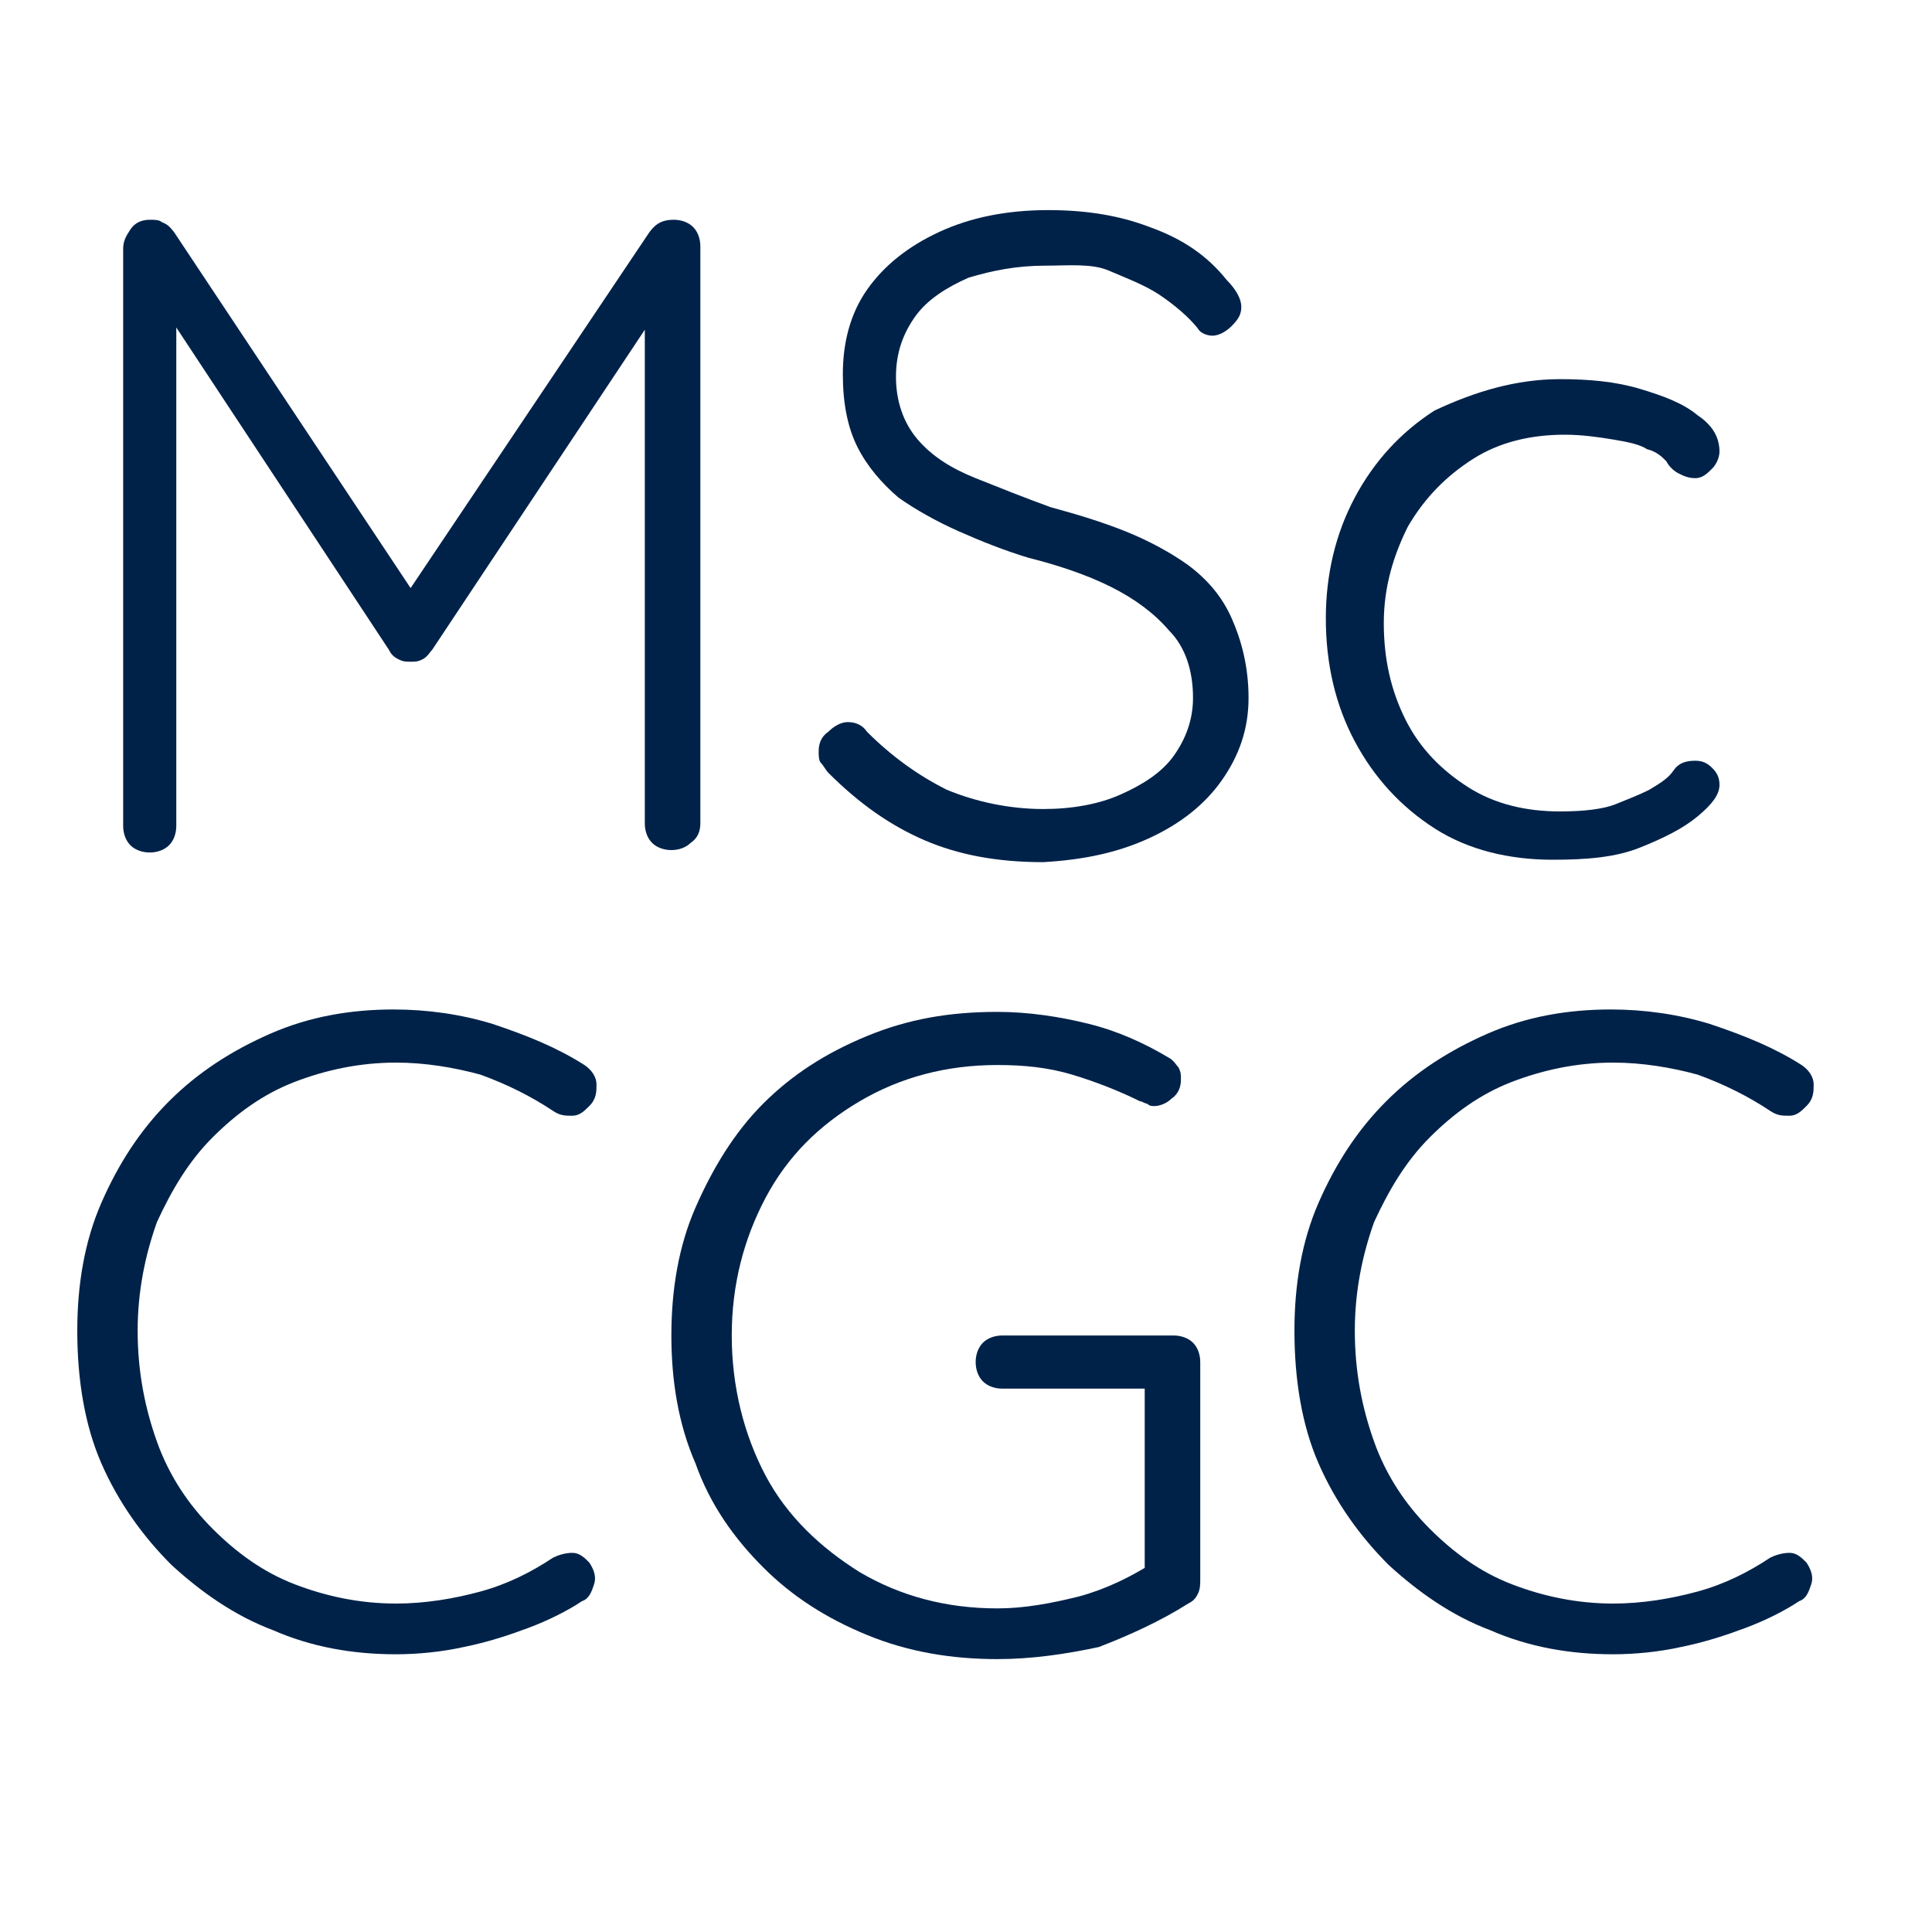
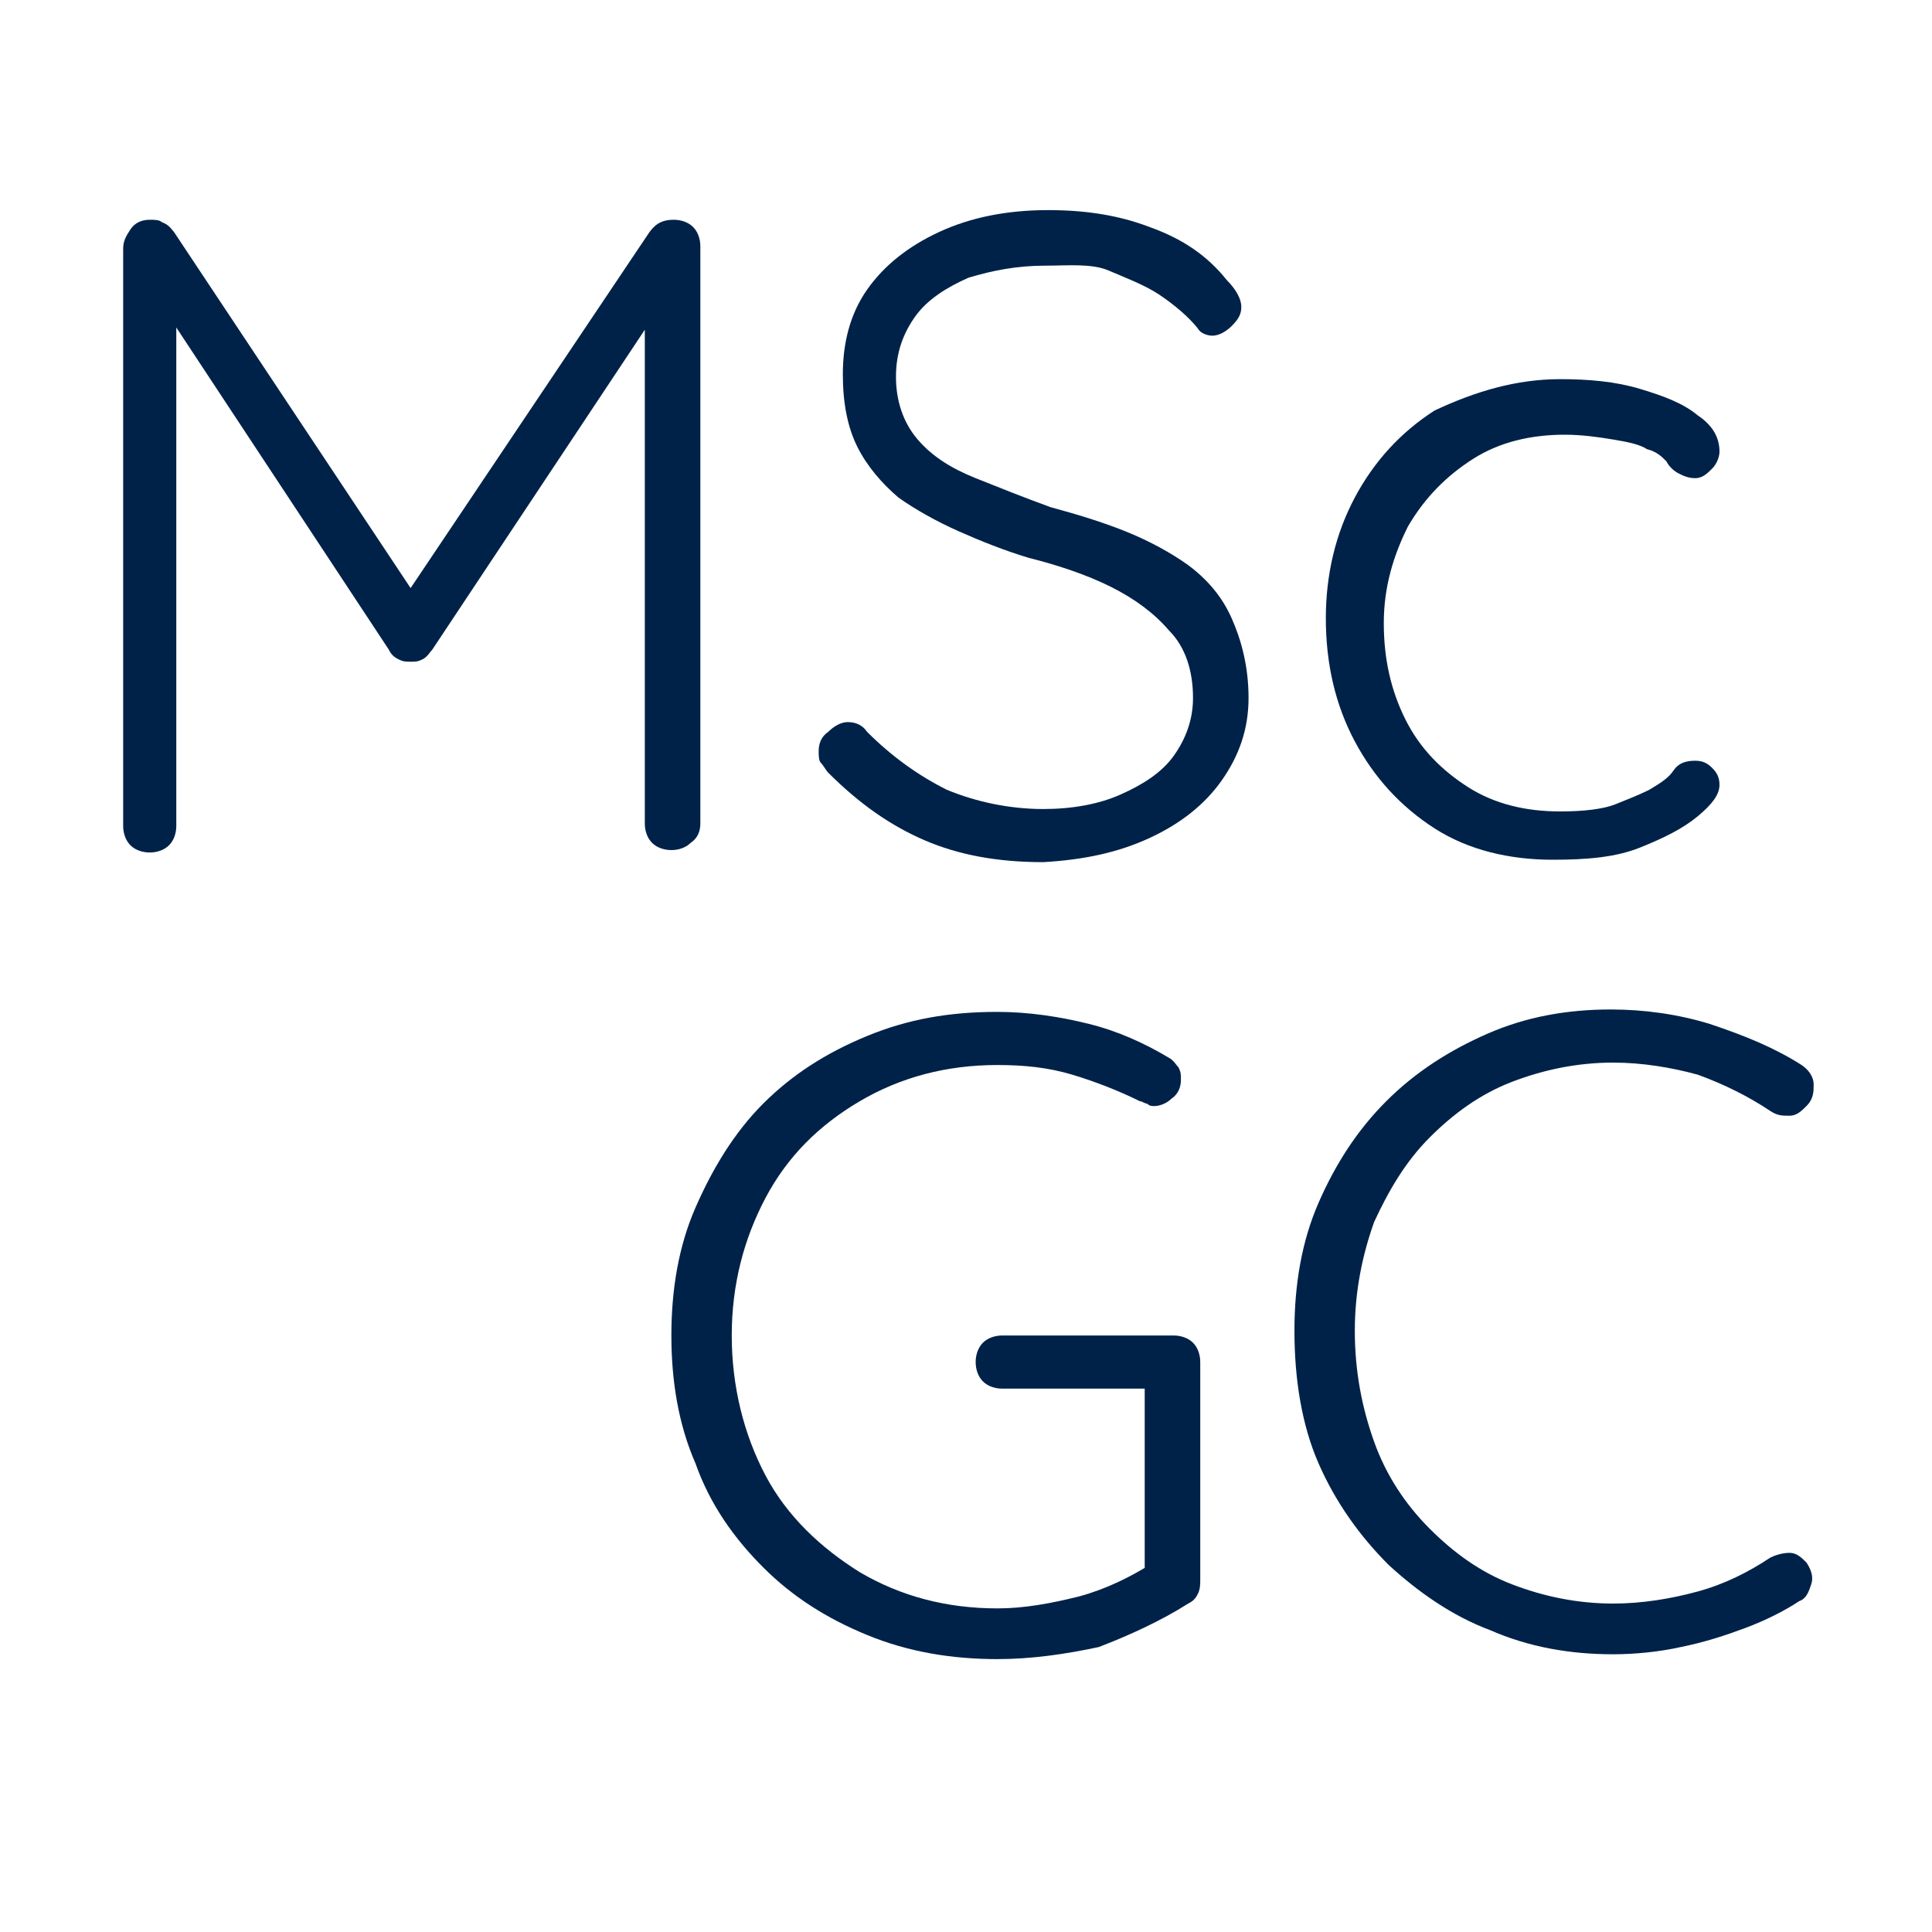
<svg xmlns="http://www.w3.org/2000/svg" version="1.0" id="Layer_1" x="0px" y="0px" viewBox="0 0 80 80" style="enable-background:new 0 0 80 80;" xml:space="preserve">
  <style type="text/css">
	.st0{fill:#002249;}
</style>
  <g>
    <path class="st0" d="M6.2,9.1c0.2,0,0.4,0,0.5,0.1C7,9.3,7.1,9.5,7.2,9.6l10.3,15.5l-1,0L26.9,9.6c0.3-0.4,0.6-0.5,1-0.5   c0.3,0,0.6,0.1,0.8,0.3c0.2,0.2,0.3,0.5,0.3,0.8v23.9c0,0.3-0.1,0.6-0.4,0.8c-0.2,0.2-0.5,0.3-0.8,0.3c-0.3,0-0.6-0.1-0.8-0.3   c-0.2-0.2-0.3-0.5-0.3-0.8V12.5l0.7,0.1l-9.5,14.3c-0.1,0.1-0.2,0.3-0.4,0.4c-0.2,0.1-0.3,0.1-0.5,0.1c-0.2,0-0.3,0-0.5-0.1   c-0.2-0.1-0.3-0.2-0.4-0.4L6.6,12.5L7.3,12v22.2c0,0.3-0.1,0.6-0.3,0.8c-0.2,0.2-0.5,0.3-0.8,0.3c-0.3,0-0.6-0.1-0.8-0.3   s-0.3-0.5-0.3-0.8V10.3c0-0.3,0.1-0.5,0.3-0.8C5.6,9.2,5.9,9.1,6.2,9.1z" />
    <path class="st0" d="M43.2,35.7c-1.9,0-3.5-0.3-4.9-0.9c-1.4-0.6-2.7-1.5-4-2.8c-0.1-0.1-0.2-0.3-0.3-0.4c-0.1-0.1-0.1-0.3-0.1-0.5   c0-0.3,0.1-0.6,0.4-0.8c0.2-0.2,0.5-0.4,0.8-0.4s0.6,0.1,0.8,0.4c1,1,2.1,1.8,3.3,2.4c1.2,0.5,2.6,0.8,4,0.8c1.2,0,2.3-0.2,3.2-0.6   c0.9-0.4,1.7-0.9,2.2-1.6c0.5-0.7,0.8-1.5,0.8-2.4c0-1.1-0.3-2.1-1-2.8c-0.6-0.7-1.4-1.3-2.4-1.8c-1-0.5-2.2-0.9-3.4-1.2   c-1-0.3-2-0.7-2.9-1.1c-0.9-0.4-1.8-0.9-2.5-1.4c-0.7-0.6-1.3-1.3-1.7-2.1c-0.4-0.8-0.6-1.8-0.6-3c0-1.3,0.3-2.5,1-3.5   c0.7-1,1.7-1.8,3-2.4c1.3-0.6,2.8-0.9,4.5-0.9c1.5,0,2.9,0.2,4.2,0.7c1.4,0.5,2.4,1.2,3.2,2.2c0.4,0.4,0.6,0.8,0.6,1.1   c0,0.3-0.1,0.5-0.4,0.8c-0.2,0.2-0.5,0.4-0.8,0.4c-0.2,0-0.5-0.1-0.6-0.3c-0.4-0.5-1-1-1.6-1.4c-0.6-0.4-1.4-0.7-2.1-1   S44.2,11,43.3,11c-1.2,0-2.2,0.2-3.2,0.5c-0.9,0.4-1.7,0.9-2.2,1.6c-0.5,0.7-0.8,1.5-0.8,2.5c0,1,0.3,1.9,0.9,2.6   c0.6,0.7,1.4,1.2,2.4,1.6c1,0.4,2,0.8,3.1,1.2c1.1,0.3,2.1,0.6,3.1,1c1,0.4,1.9,0.9,2.6,1.4c0.8,0.6,1.4,1.3,1.8,2.2   c0.4,0.9,0.7,2,0.7,3.3c0,1.3-0.4,2.4-1.1,3.4c-0.7,1-1.7,1.8-3,2.4S44.9,35.6,43.2,35.7z" />
    <path class="st0" d="M64.6,15.7c1.2,0,2.3,0.1,3.3,0.4c1,0.3,1.8,0.6,2.4,1.1c0.6,0.4,0.9,0.9,0.9,1.5c0,0.2-0.1,0.5-0.3,0.7   c-0.2,0.2-0.4,0.4-0.7,0.4s-0.5-0.1-0.7-0.2c-0.2-0.1-0.4-0.3-0.5-0.5c-0.2-0.2-0.4-0.4-0.8-0.5c-0.3-0.2-0.8-0.3-1.4-0.4   c-0.6-0.1-1.3-0.2-2-0.2c-1.4,0-2.7,0.3-3.8,1c-1.1,0.7-2,1.6-2.7,2.8c-0.6,1.2-1,2.5-1,4c0,1.5,0.3,2.8,0.9,4   c0.6,1.2,1.5,2.1,2.6,2.8c1.1,0.7,2.4,1,3.8,1c1,0,1.8-0.1,2.3-0.3c0.5-0.2,1-0.4,1.4-0.6c0.5-0.3,0.8-0.5,1-0.8   c0.2-0.3,0.5-0.4,0.9-0.4c0.3,0,0.5,0.1,0.7,0.3c0.2,0.2,0.3,0.4,0.3,0.7c0,0.4-0.3,0.8-0.9,1.3c-0.6,0.5-1.4,0.9-2.4,1.3   s-2.2,0.5-3.6,0.5c-1.8,0-3.5-0.4-4.9-1.3s-2.5-2.1-3.3-3.6c-0.8-1.5-1.2-3.2-1.2-5.1c0-1.8,0.4-3.5,1.2-5c0.8-1.5,1.9-2.7,3.3-3.6   C61.1,16.2,62.8,15.7,64.6,15.7z" />
-     <path class="st0" d="M24.2,44.1c0.3,0.2,0.5,0.5,0.5,0.8c0,0.3,0,0.6-0.3,0.9c-0.2,0.2-0.4,0.4-0.7,0.4s-0.5,0-0.8-0.2   c-0.9-0.6-1.9-1.1-3-1.5c-1.1-0.3-2.3-0.5-3.5-0.5c-1.5,0-2.9,0.3-4.2,0.8c-1.3,0.5-2.4,1.3-3.4,2.3c-1,1-1.7,2.2-2.3,3.5   c-0.5,1.4-0.8,2.9-0.8,4.5c0,1.7,0.3,3.2,0.8,4.6s1.3,2.6,2.3,3.6c1,1,2.1,1.8,3.4,2.3c1.3,0.5,2.7,0.8,4.2,0.8   c1.2,0,2.4-0.2,3.5-0.5c1.1-0.3,2.1-0.8,3-1.4c0.2-0.1,0.5-0.2,0.8-0.2c0.3,0,0.5,0.2,0.7,0.4c0.2,0.3,0.3,0.6,0.2,0.9   c-0.1,0.3-0.2,0.6-0.5,0.7c-0.6,0.4-1.4,0.8-2.2,1.1s-1.7,0.6-2.7,0.8c-0.9,0.2-1.9,0.3-2.8,0.3c-1.8,0-3.5-0.3-5.1-1   c-1.6-0.6-3-1.6-4.2-2.7c-1.2-1.2-2.2-2.6-2.9-4.2c-0.7-1.6-1-3.5-1-5.5c0-1.9,0.3-3.7,1-5.3c0.7-1.6,1.6-3,2.8-4.2   c1.2-1.2,2.6-2.1,4.2-2.8c1.6-0.7,3.3-1,5.1-1c1.4,0,2.8,0.2,4.1,0.6C21.9,42.9,23.1,43.4,24.2,44.1z" />
    <path class="st0" d="M41.3,68.7c-1.9,0-3.7-0.3-5.4-1s-3.1-1.6-4.3-2.8c-1.2-1.2-2.2-2.6-2.8-4.3c-0.7-1.6-1-3.4-1-5.3   c0-1.9,0.3-3.7,1-5.3c0.7-1.6,1.6-3.1,2.8-4.3c1.2-1.2,2.6-2.1,4.3-2.8s3.4-1,5.4-1c1.3,0,2.6,0.2,3.8,0.5c1.2,0.3,2.3,0.8,3.3,1.4   c0.2,0.1,0.3,0.3,0.4,0.4c0.1,0.2,0.1,0.3,0.1,0.5c0,0.3-0.1,0.6-0.4,0.8c-0.2,0.2-0.5,0.3-0.7,0.3c-0.1,0-0.2,0-0.3-0.1   c-0.1,0-0.2-0.1-0.3-0.1c-0.8-0.4-1.8-0.8-2.8-1.1c-1-0.3-2-0.4-3.1-0.4c-2.1,0-4,0.5-5.7,1.5c-1.7,1-3,2.3-3.9,4   c-0.9,1.7-1.4,3.6-1.4,5.7c0,2.1,0.5,4.1,1.4,5.8c0.9,1.7,2.3,3,3.9,4c1.7,1,3.6,1.5,5.7,1.5c1.1,0,2.2-0.2,3.4-0.5   c1.1-0.3,2.1-0.8,2.9-1.3l-0.2,0.8v-8.6l0.6,0.5h-6.5c-0.3,0-0.6-0.1-0.8-0.3c-0.2-0.2-0.3-0.5-0.3-0.8c0-0.3,0.1-0.6,0.3-0.8   c0.2-0.2,0.5-0.3,0.8-0.3h7.1c0.3,0,0.6,0.1,0.8,0.3c0.2,0.2,0.3,0.5,0.3,0.8v9c0,0.2,0,0.4-0.1,0.6c-0.1,0.2-0.2,0.3-0.4,0.4   c-1.1,0.7-2.4,1.3-3.7,1.8C44.1,68.5,42.7,68.7,41.3,68.7z" />
    <path class="st0" d="M74.6,44.1c0.3,0.2,0.5,0.5,0.5,0.8c0,0.3,0,0.6-0.3,0.9c-0.2,0.2-0.4,0.4-0.7,0.4s-0.5,0-0.8-0.2   c-0.9-0.6-1.9-1.1-3-1.5c-1.1-0.3-2.3-0.5-3.5-0.5c-1.5,0-2.9,0.3-4.2,0.8c-1.3,0.5-2.4,1.3-3.4,2.3c-1,1-1.7,2.2-2.3,3.5   c-0.5,1.4-0.8,2.9-0.8,4.5c0,1.7,0.3,3.2,0.8,4.6s1.3,2.6,2.3,3.6c1,1,2.1,1.8,3.4,2.3c1.3,0.5,2.7,0.8,4.2,0.8   c1.2,0,2.4-0.2,3.5-0.5c1.1-0.3,2.1-0.8,3-1.4c0.2-0.1,0.5-0.2,0.8-0.2c0.3,0,0.5,0.2,0.7,0.4c0.2,0.3,0.3,0.6,0.2,0.9   c-0.1,0.3-0.2,0.6-0.5,0.7c-0.6,0.4-1.4,0.8-2.2,1.1s-1.7,0.6-2.7,0.8c-0.9,0.2-1.9,0.3-2.8,0.3c-1.8,0-3.5-0.3-5.1-1   c-1.6-0.6-3-1.6-4.2-2.7c-1.2-1.2-2.2-2.6-2.9-4.2c-0.7-1.6-1-3.5-1-5.5c0-1.9,0.3-3.7,1-5.3c0.7-1.6,1.6-3,2.8-4.2   c1.2-1.2,2.6-2.1,4.2-2.8c1.6-0.7,3.3-1,5.1-1c1.4,0,2.8,0.2,4.1,0.6C72.3,42.9,73.5,43.4,74.6,44.1z" />
  </g>
</svg>